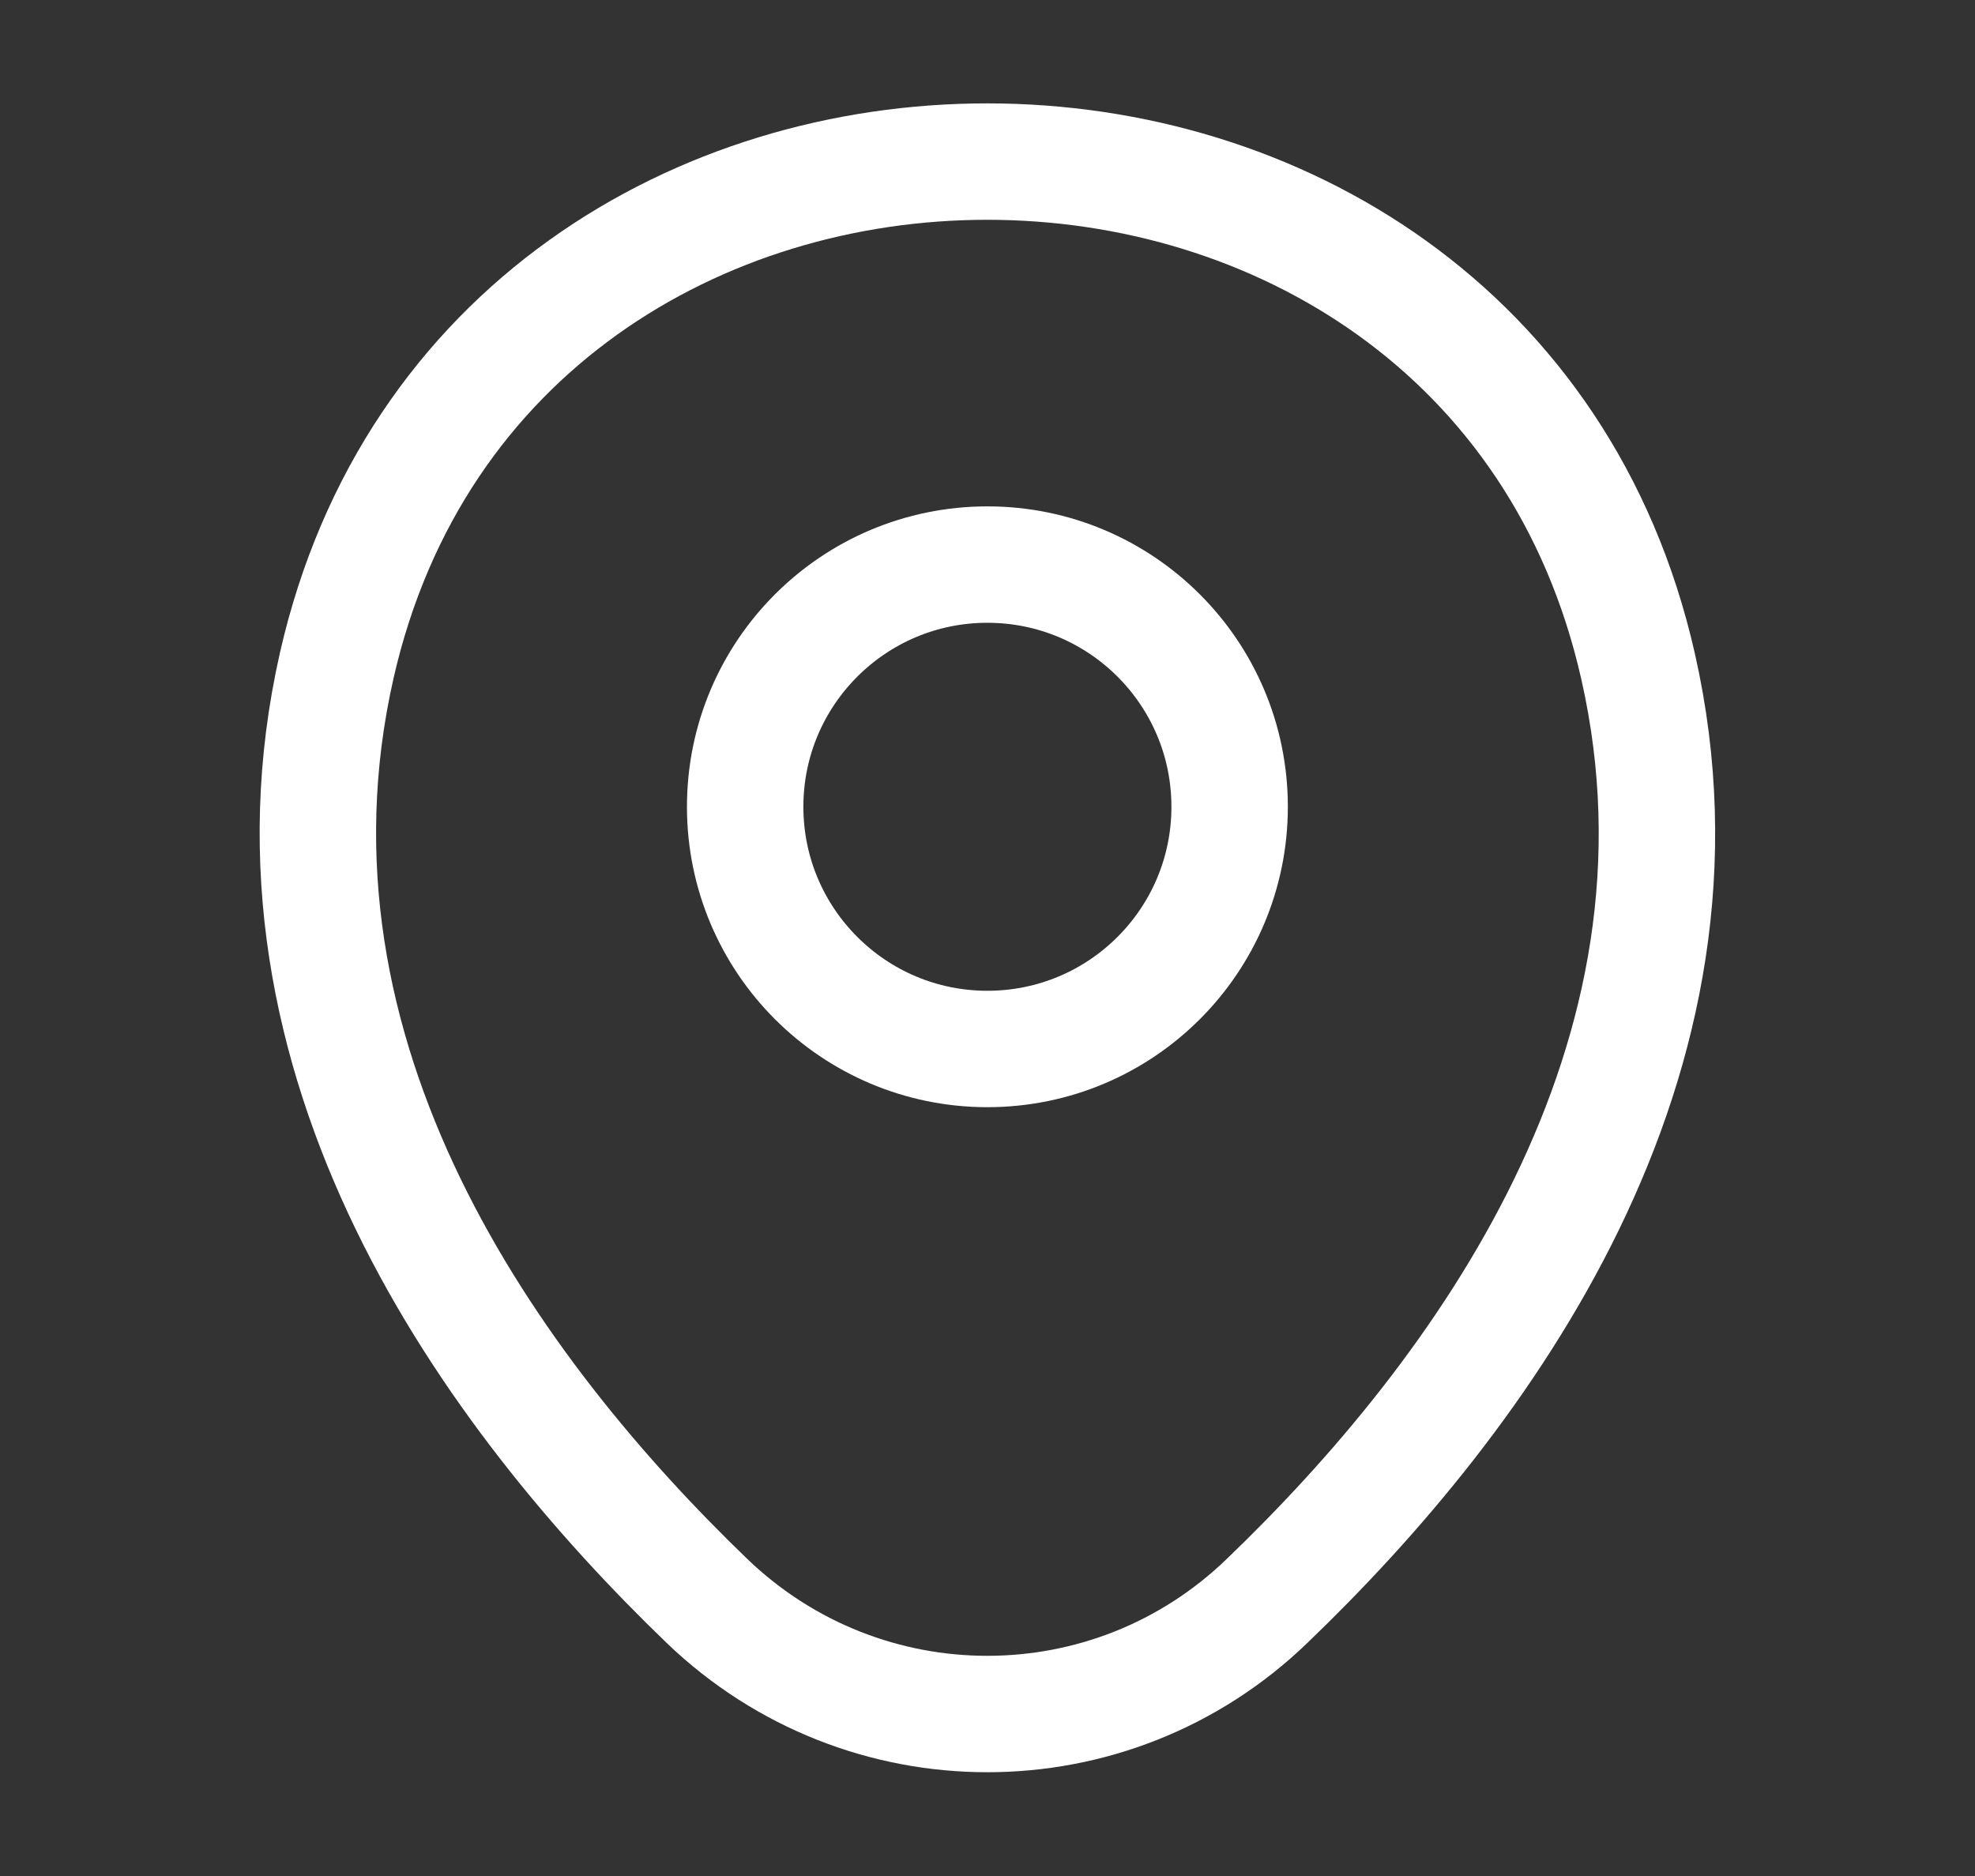
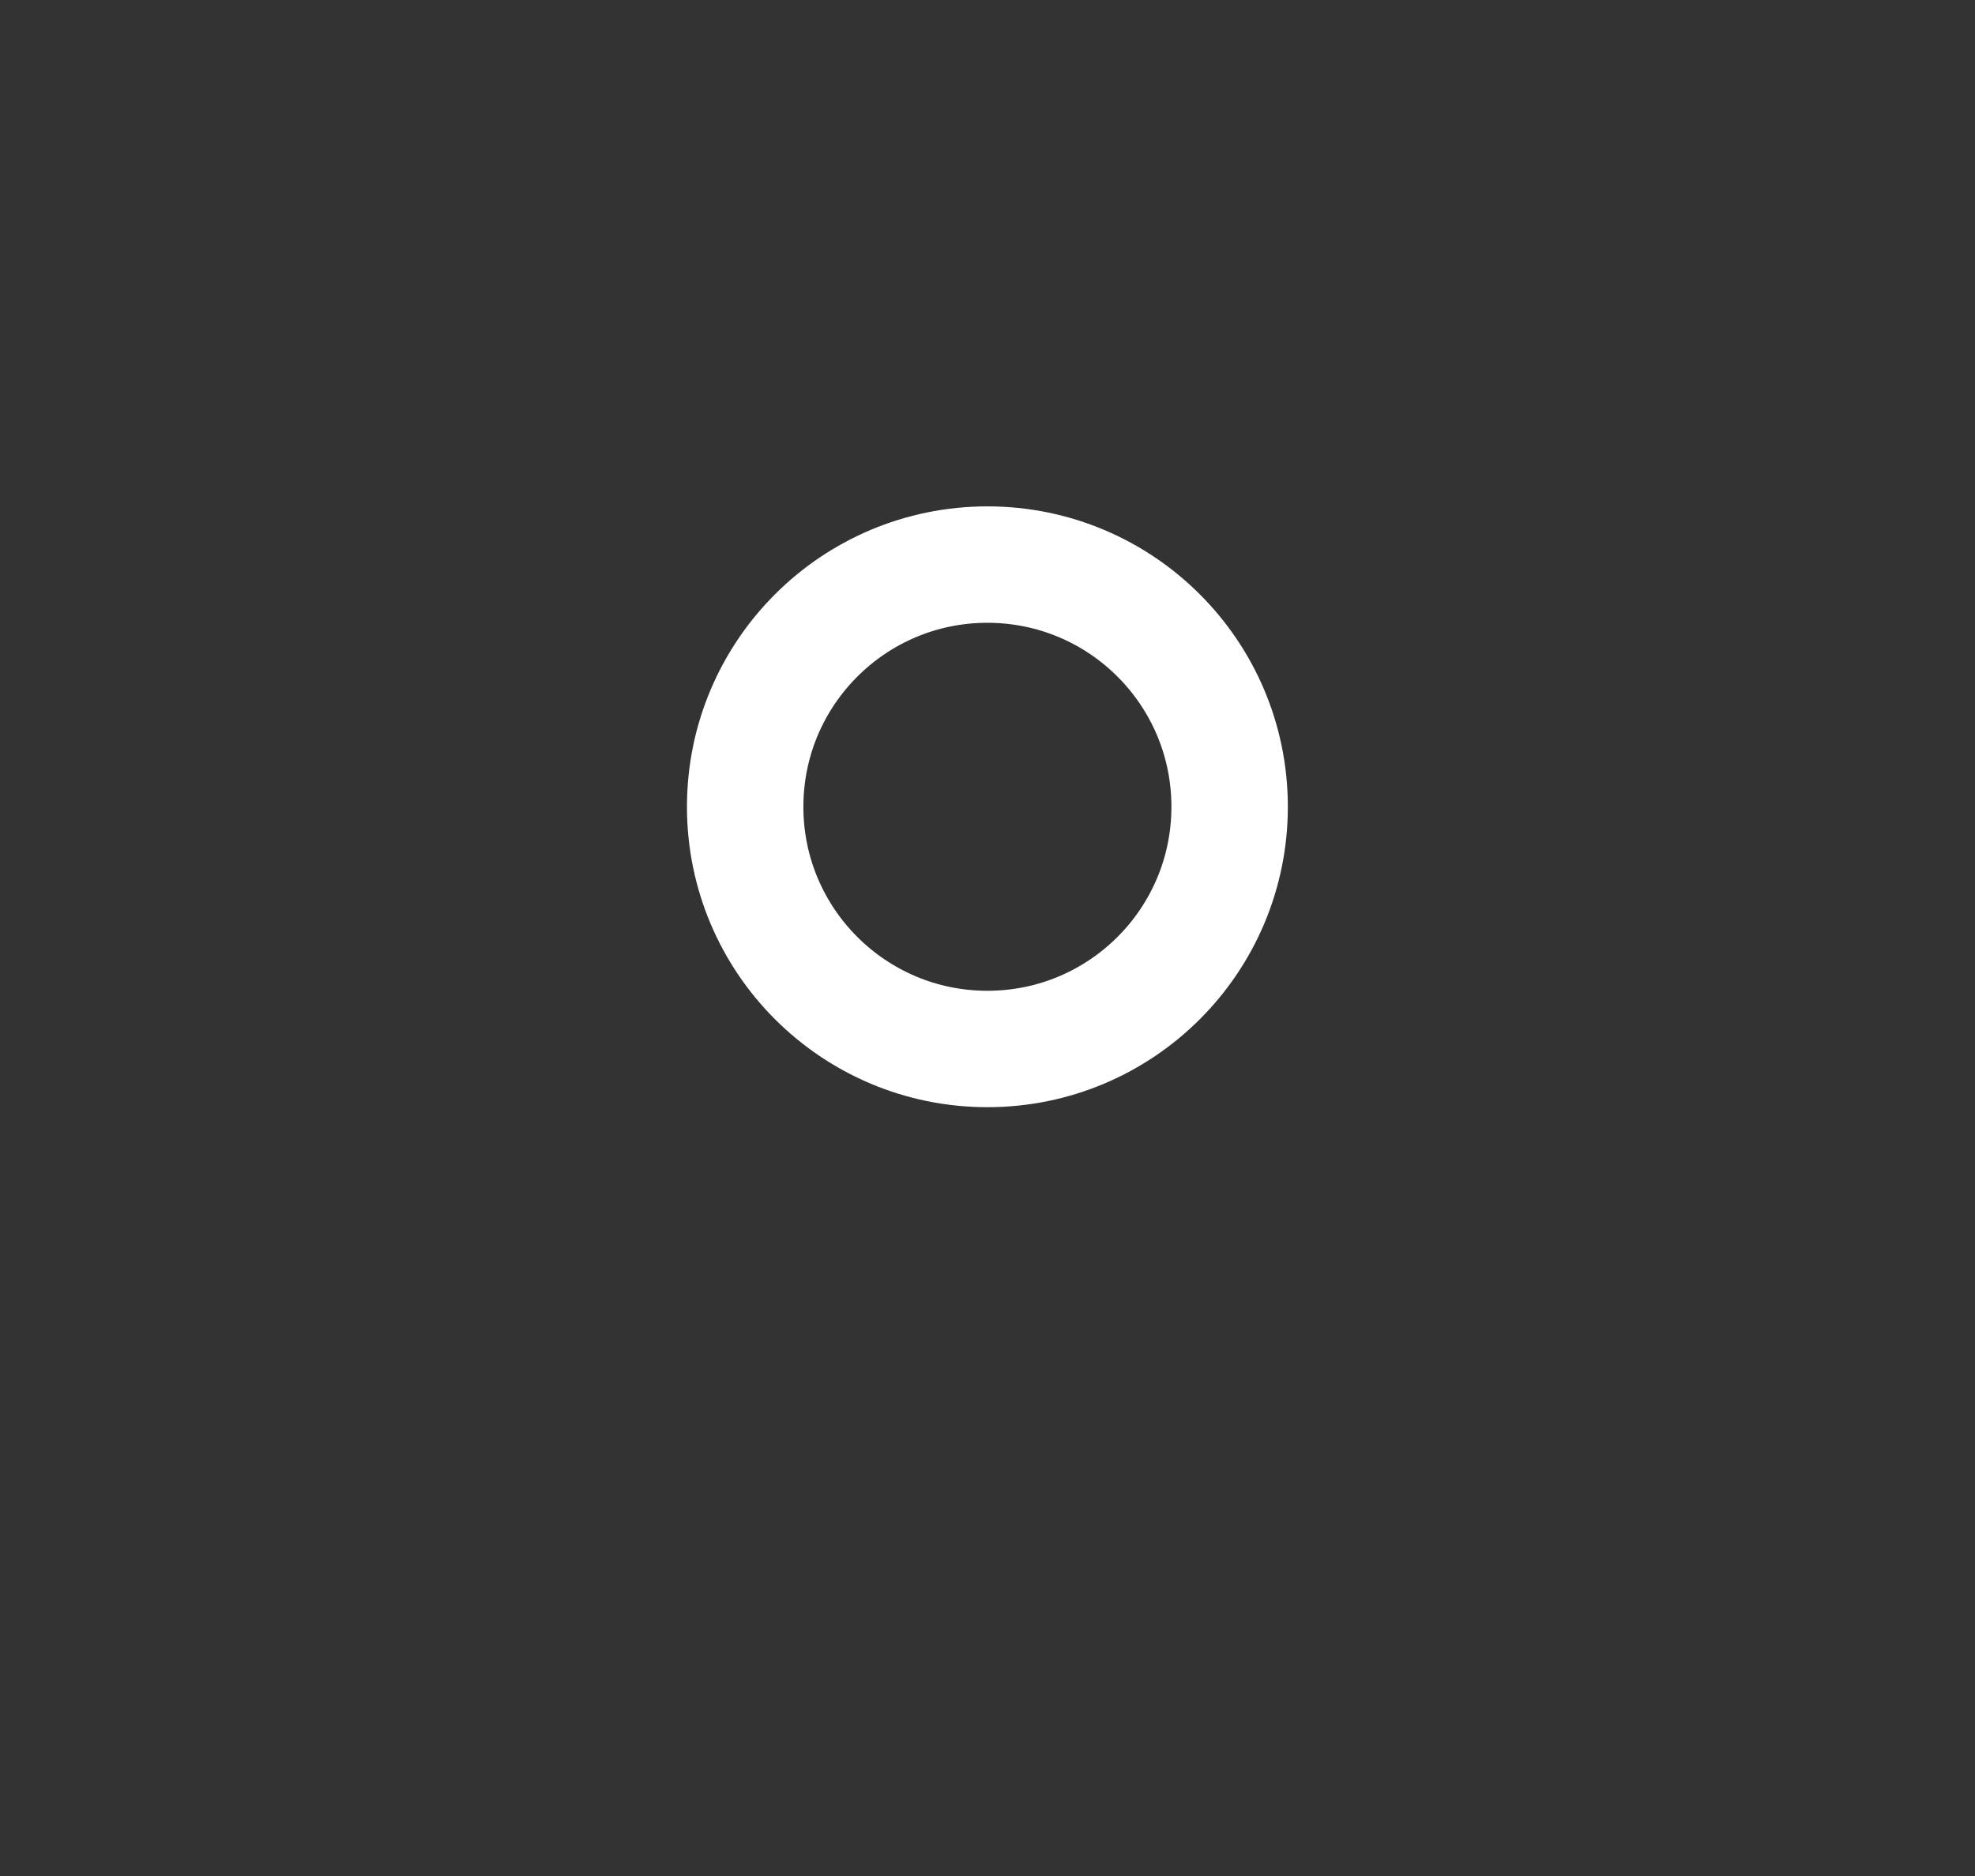
<svg xmlns="http://www.w3.org/2000/svg" width="20" height="19" viewBox="0 0 20 19" fill="none">
  <rect x="0" y="0" width="20" height="19" fill="#333333" stroke="none" />
  <g id="Location">
    <g id="icon">
      <path d="M9.999 10.624C11.354 10.624 12.452 9.526 12.452 8.171C12.452 6.816 11.354 5.718 9.999 5.718C8.644 5.718 7.546 6.816 7.546 8.171C7.546 9.526 8.644 10.624 9.999 10.624Z" stroke="white" stroke-width="1.179" />
-       <path d="M3.41 6.74C4.959 -0.07 15.047 -0.062 16.588 6.748C17.493 10.742 15.008 14.124 12.83 16.215C11.249 17.741 8.749 17.741 7.16 16.215C4.99 14.124 2.505 10.735 3.41 6.74Z" stroke="white" stroke-width="1.179" />
    </g>
  </g>
</svg>